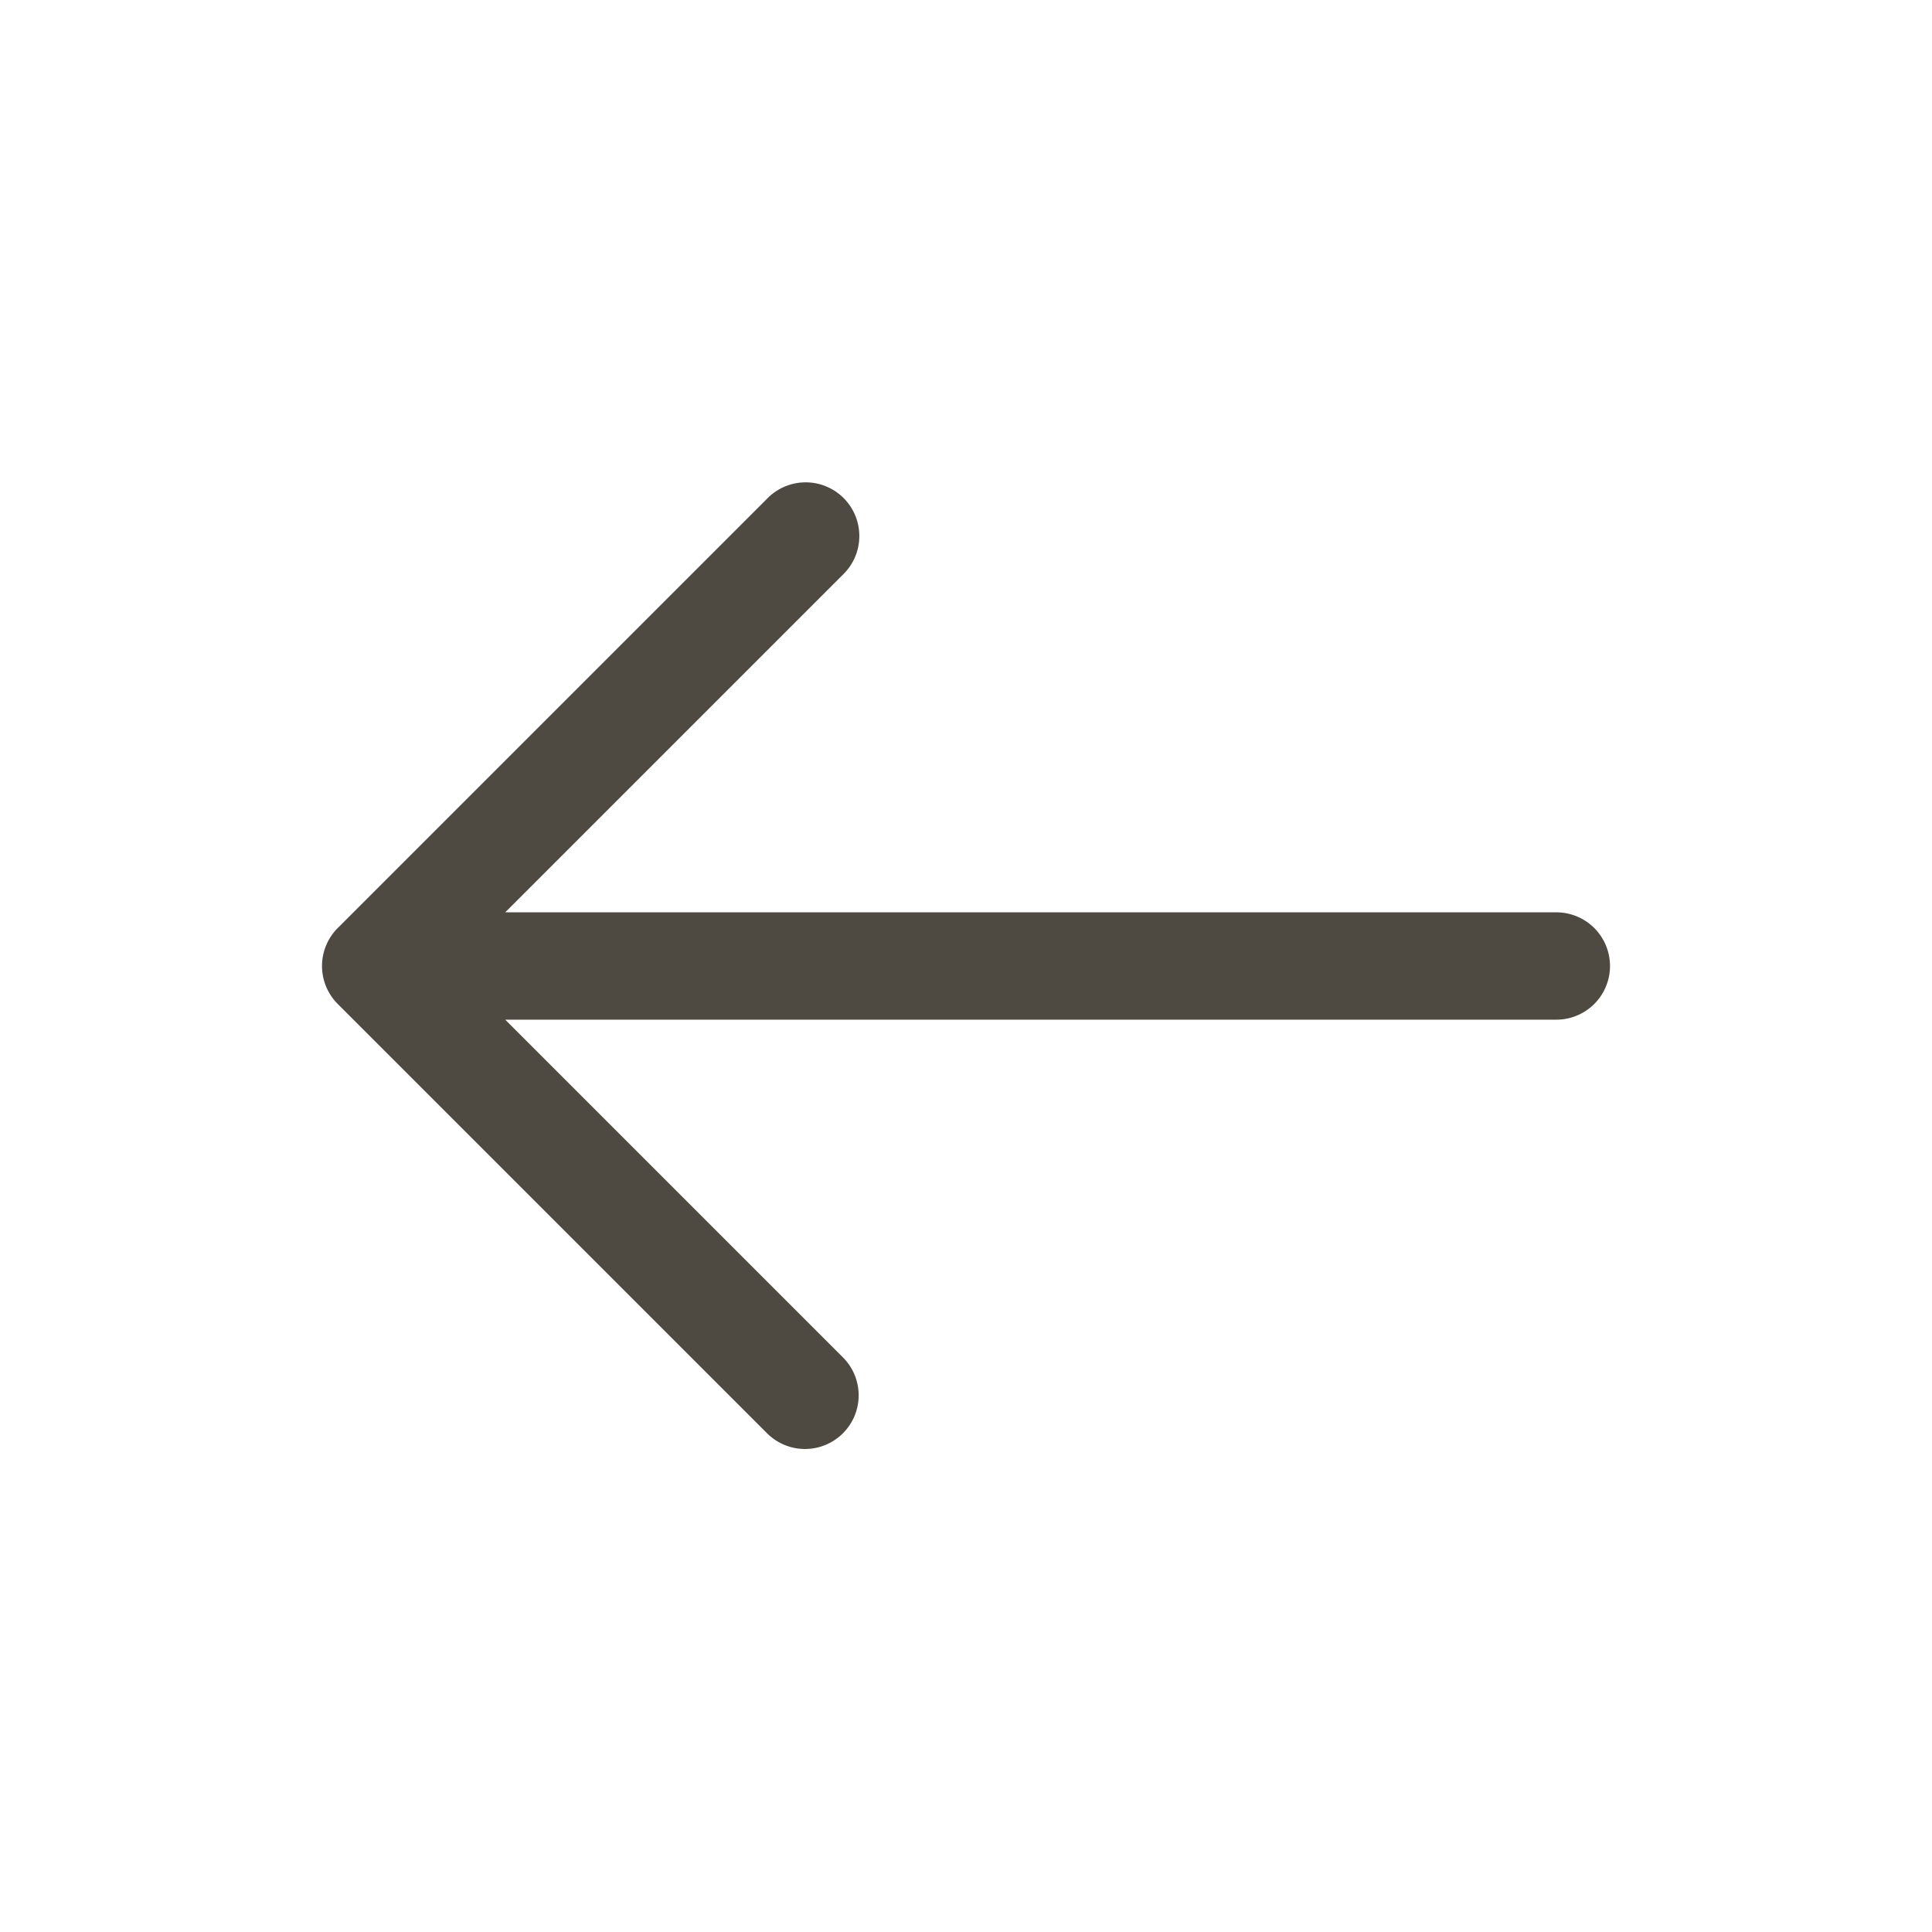
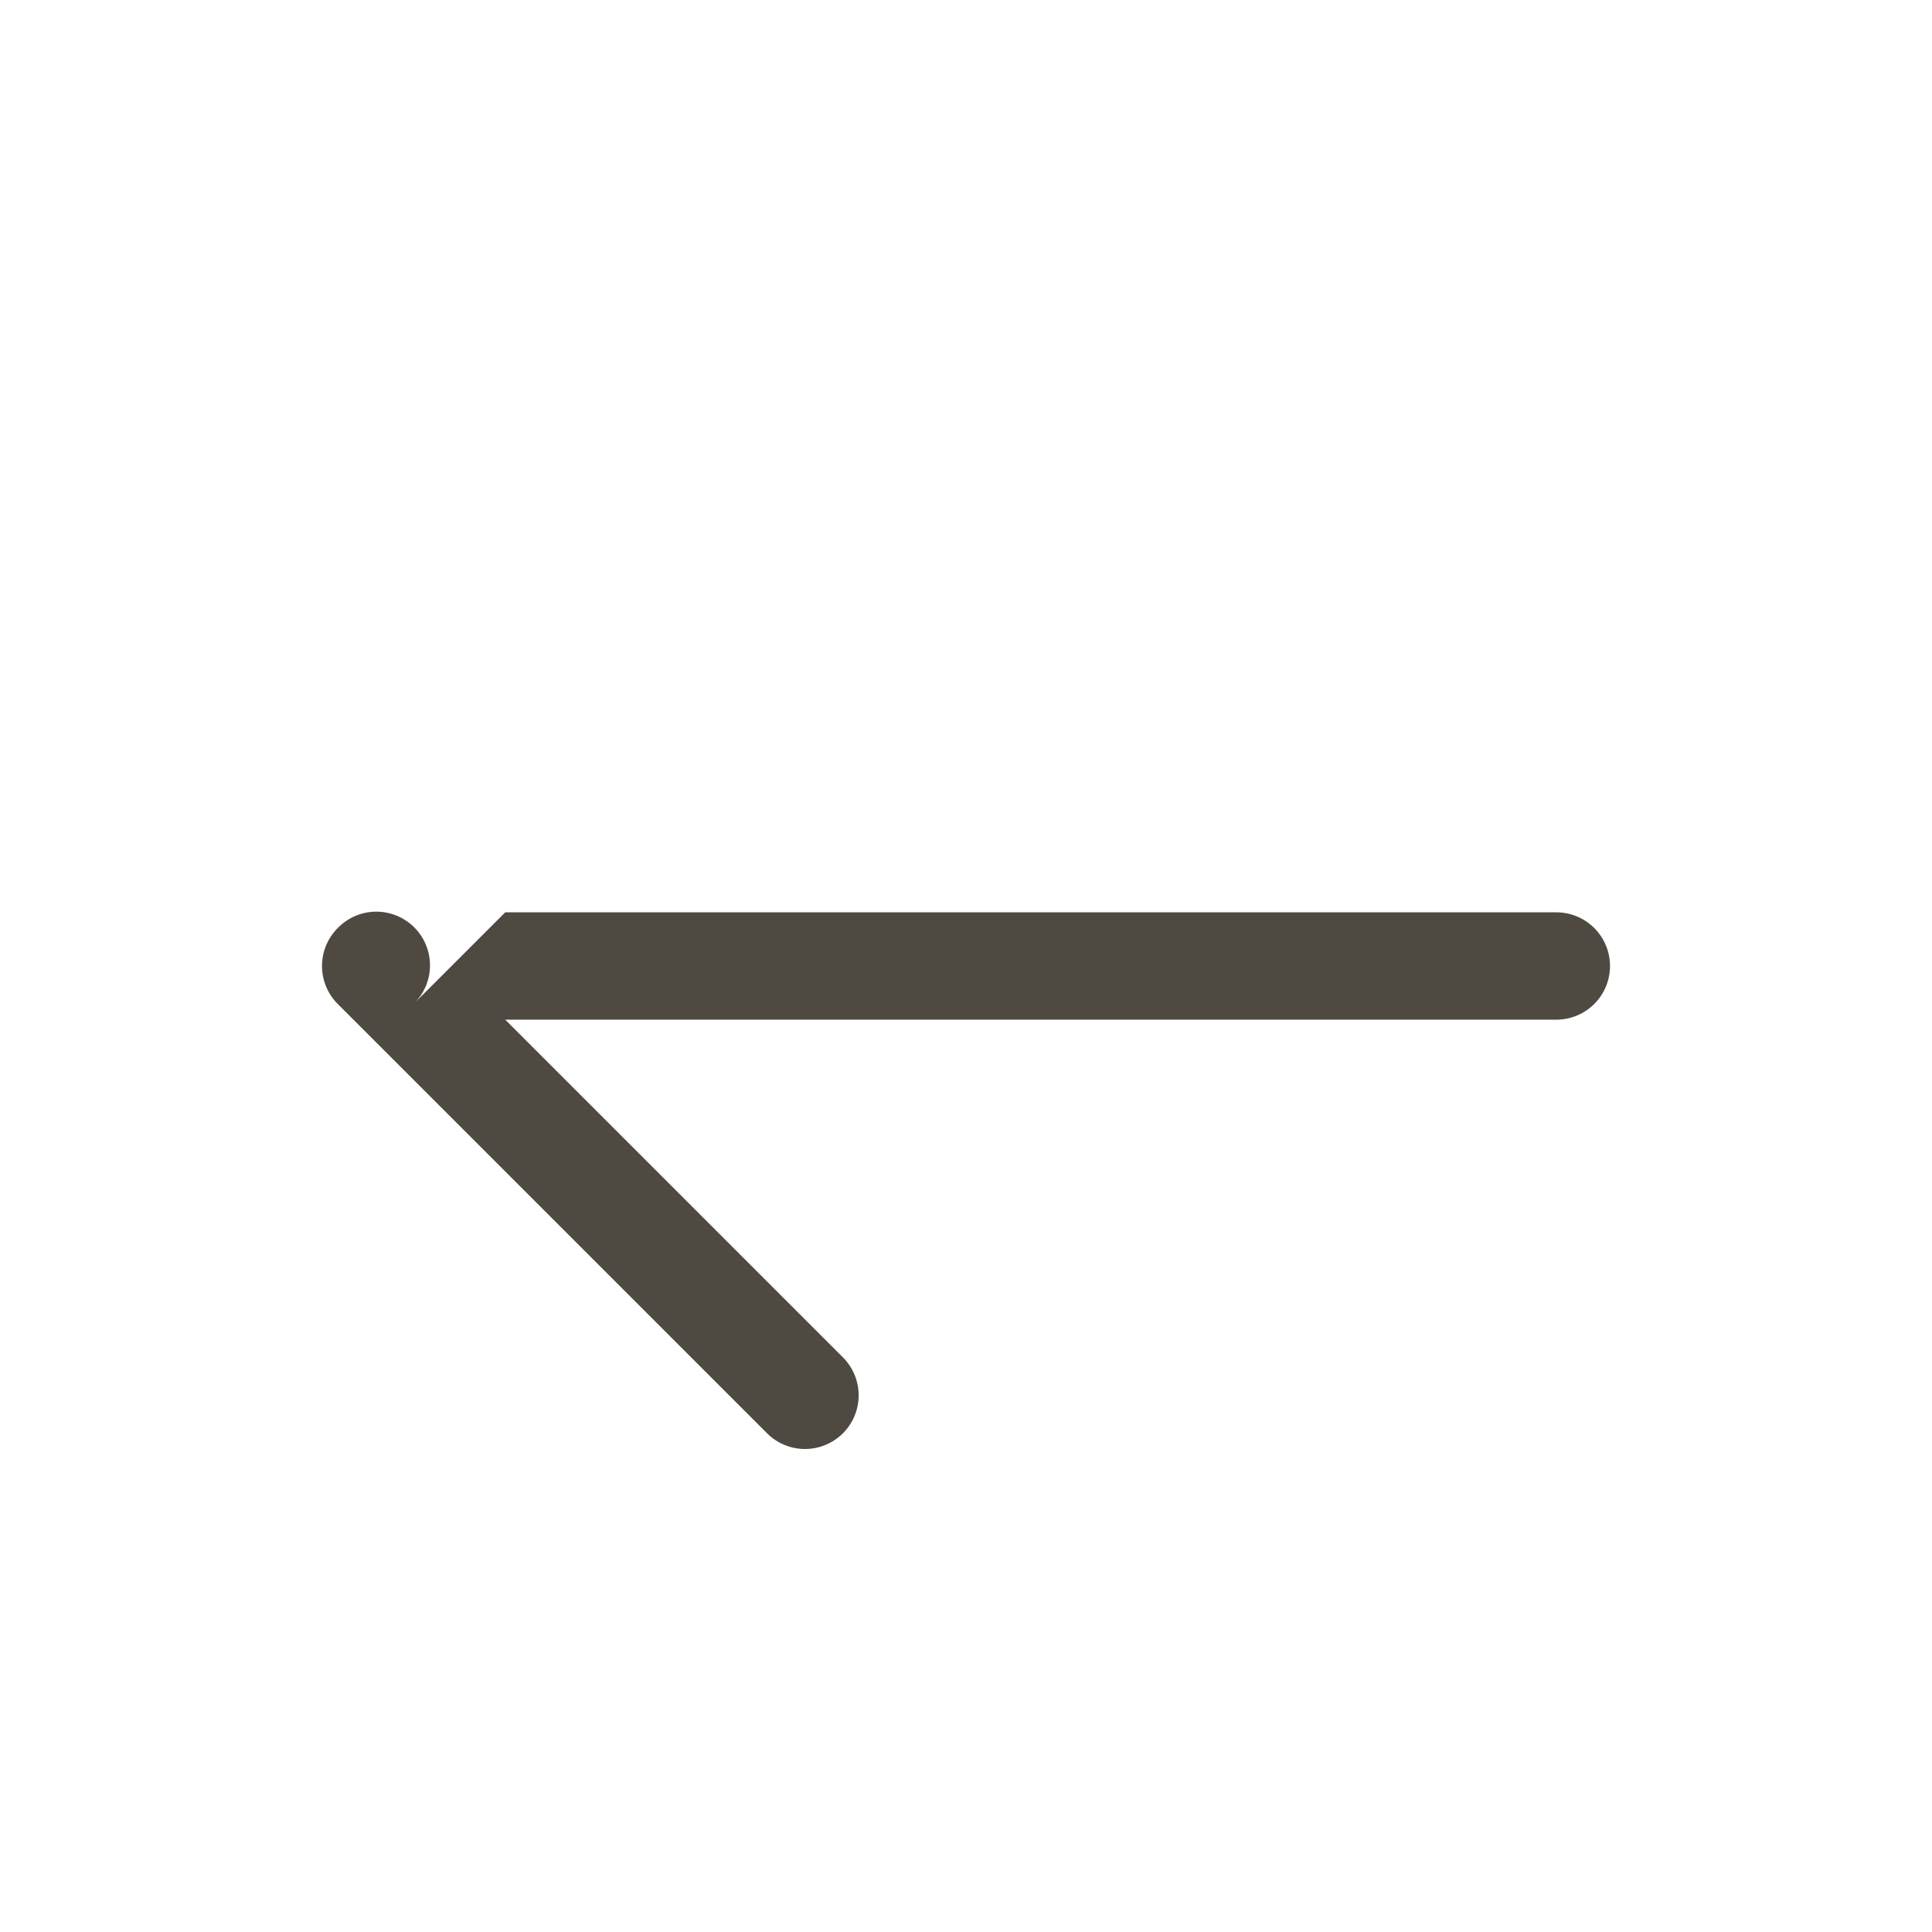
<svg xmlns="http://www.w3.org/2000/svg" width="36" height="36" fill="none">
-   <path fill="#4F4A41" fill-rule="evenodd" d="M15.707 26.707a1 1 0 0 1-1.414 0l-8-8a1 1 0 0 1 0-1.414l8-8a1 1 0 1 1 1.414 1.414L9.414 17H29a1 1 0 1 1 0 2H9.414l6.293 6.293a1 1 0 0 1 0 1.414Z" clip-rule="evenodd" />
+   <path fill="#4F4A41" fill-rule="evenodd" d="M15.707 26.707a1 1 0 0 1-1.414 0l-8-8a1 1 0 0 1 0-1.414a1 1 0 1 1 1.414 1.414L9.414 17H29a1 1 0 1 1 0 2H9.414l6.293 6.293a1 1 0 0 1 0 1.414Z" clip-rule="evenodd" />
</svg>